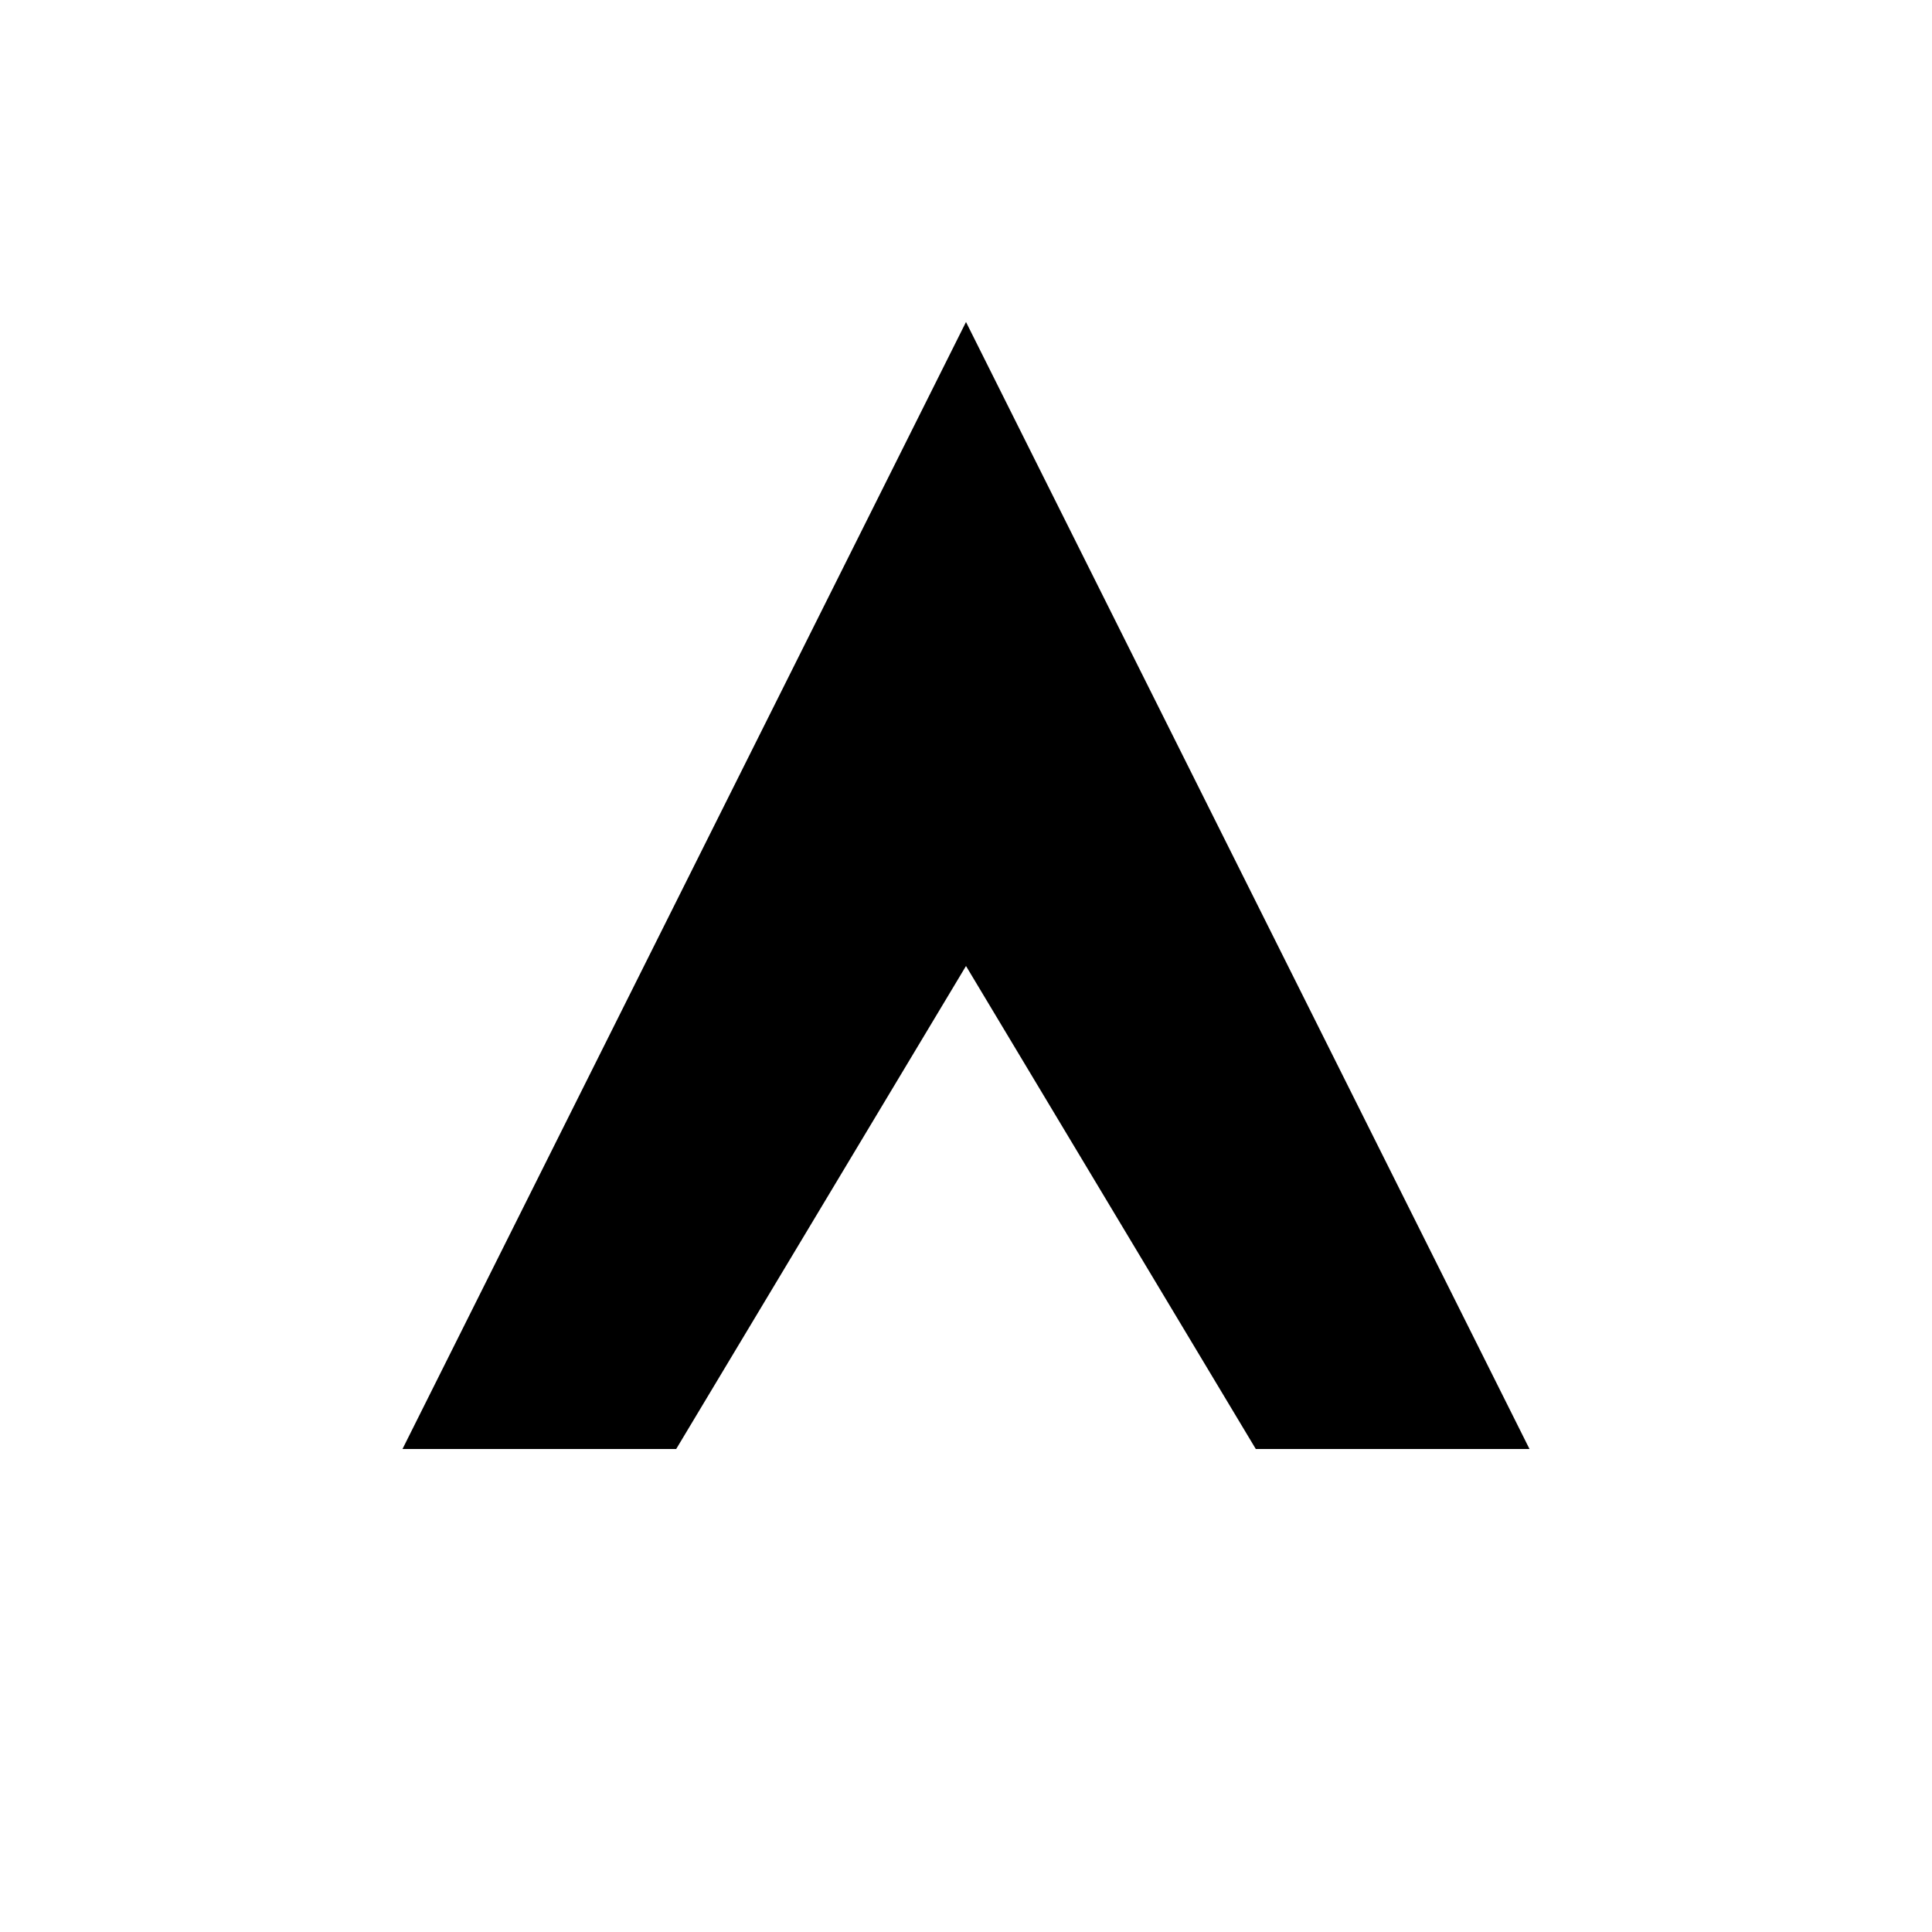
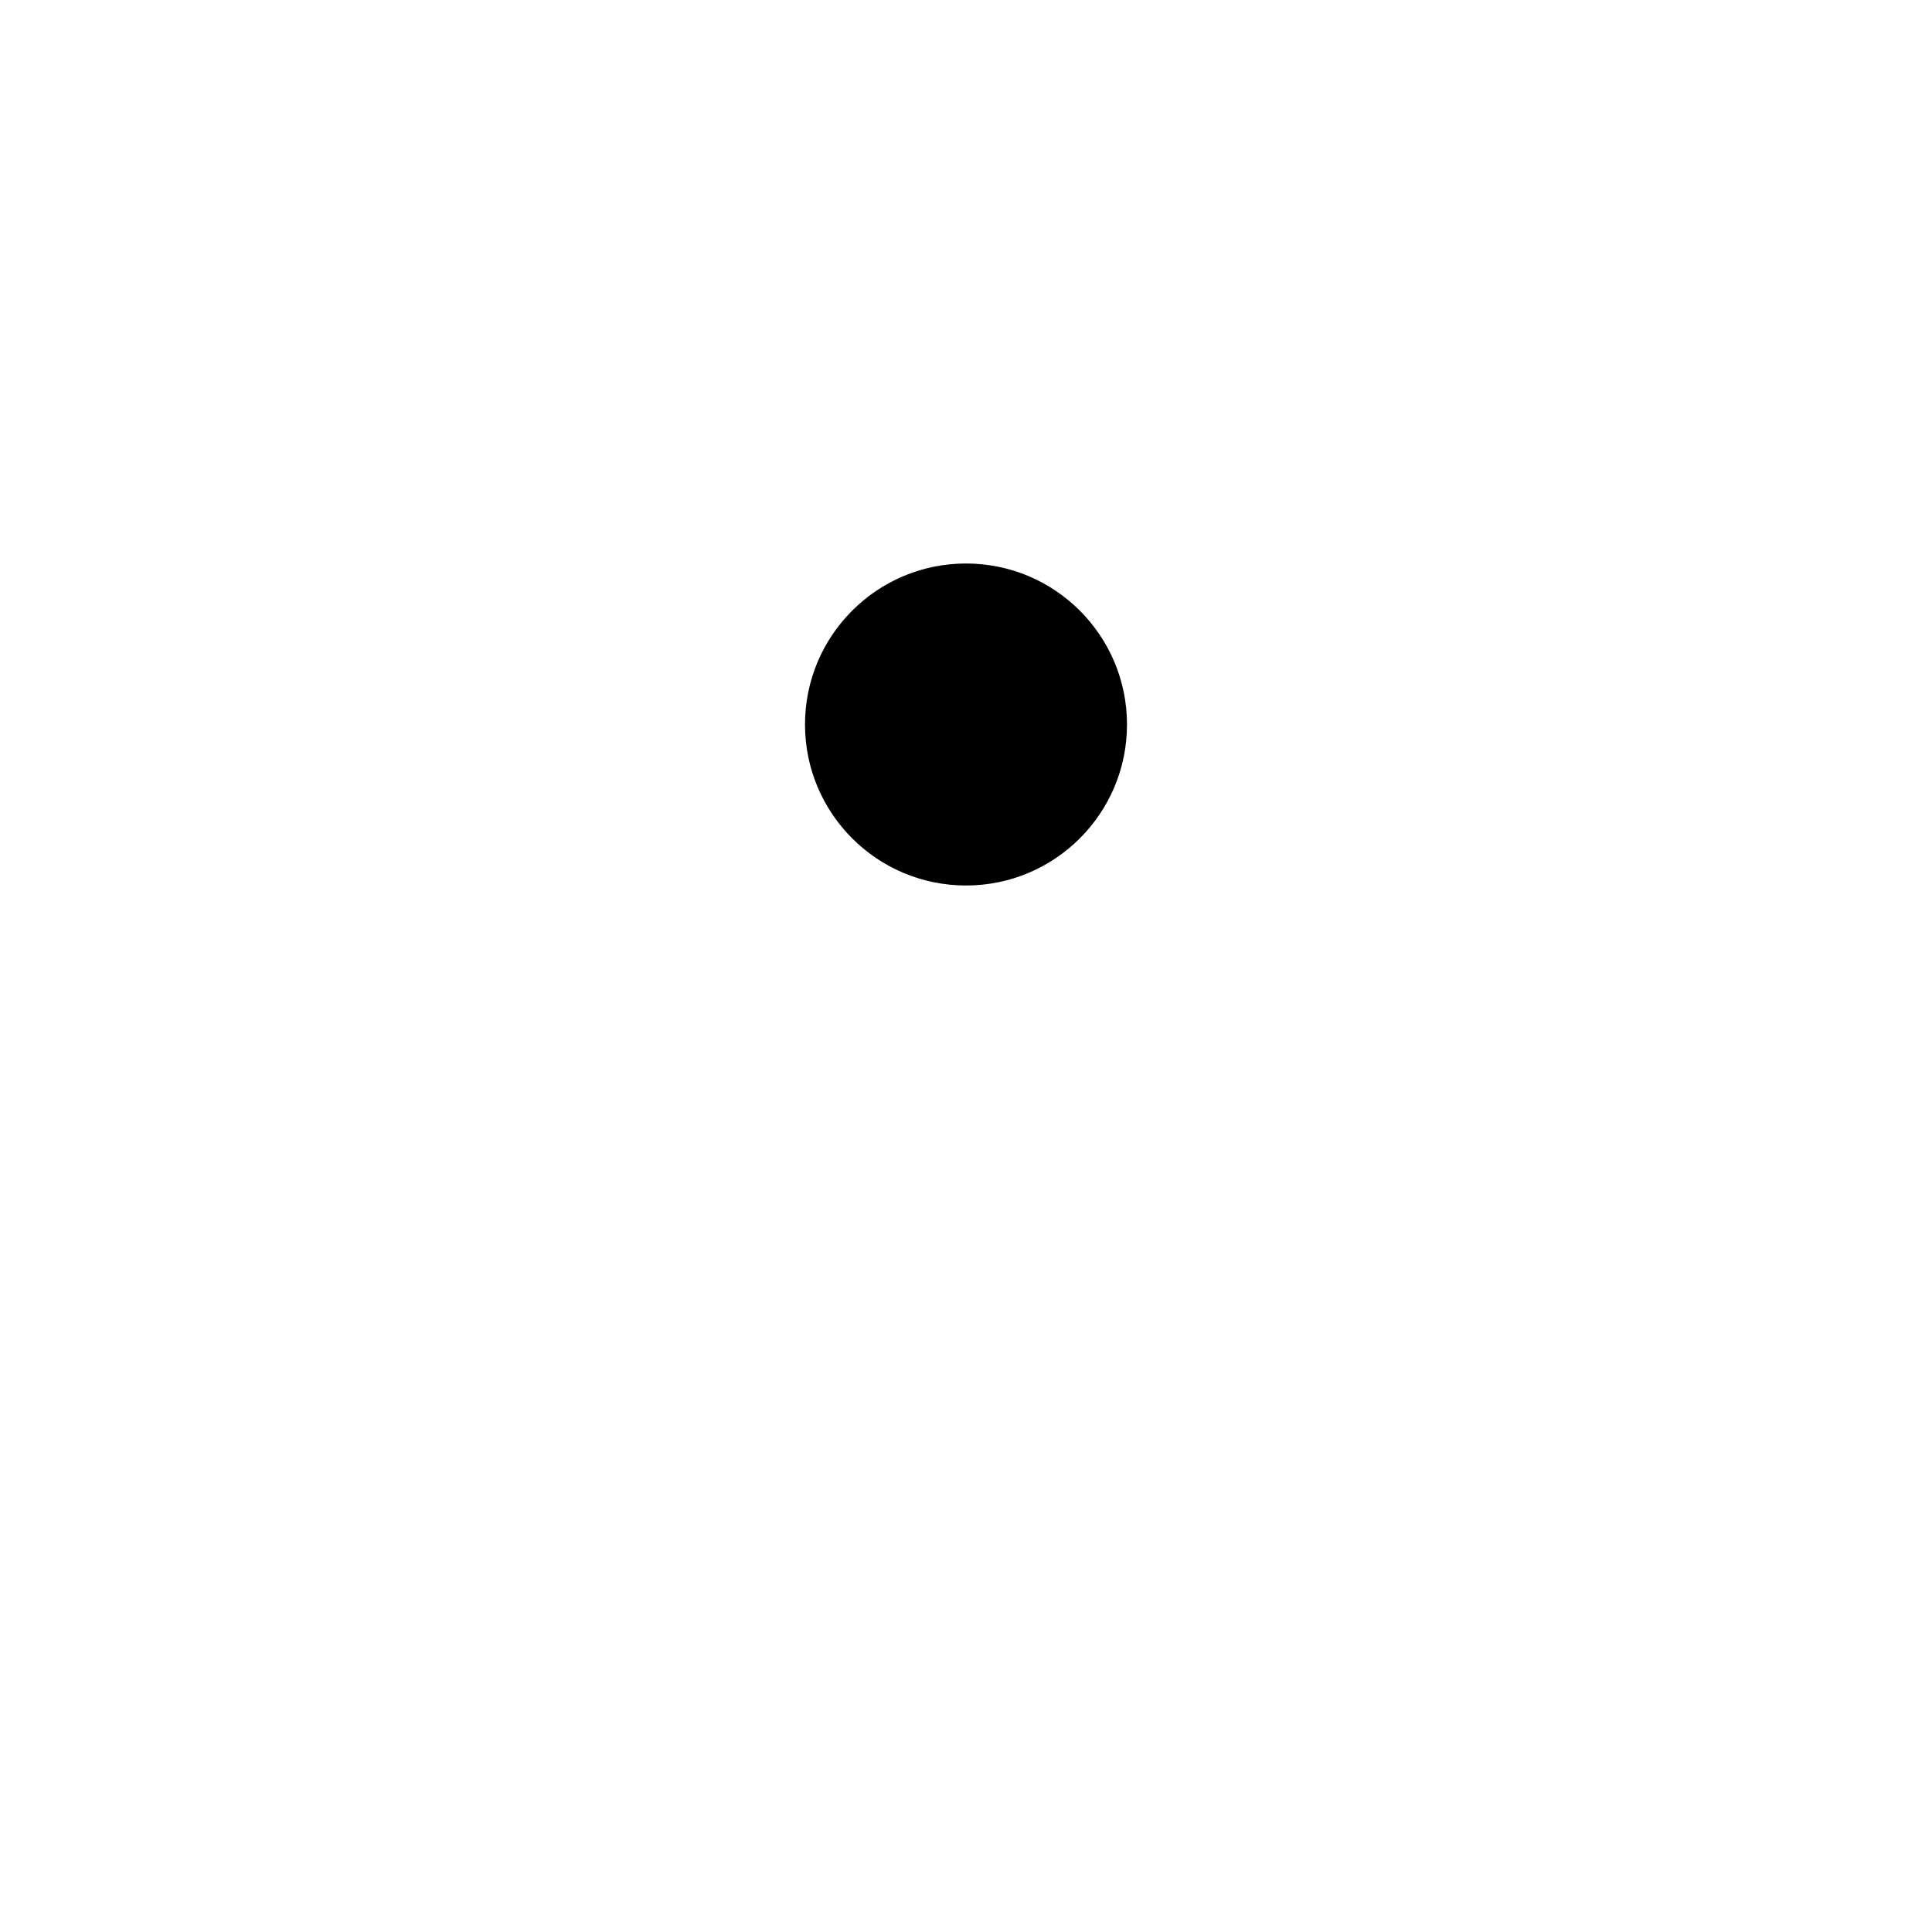
<svg xmlns="http://www.w3.org/2000/svg" width="512" height="512" viewBox="0 0 120 120" fill="none">
-   <path d="M60 20         L95 90         L78 90         L60 60        L42 90         L25 90         L60 20z" fill="url(#appoGradient)" />
  <circle cx="60" cy="45" r="10" fill="url(#appoGradient)" />
  <defs>
    <linearGradient id="appoGradient" x1="0%" y1="0%" x2="100%" y2="100%">
      <stop offset="0%" stopColor="#6d28d9" />
      <stop offset="100%" stopColor="#a855f7" />
    </linearGradient>
  </defs>
</svg>